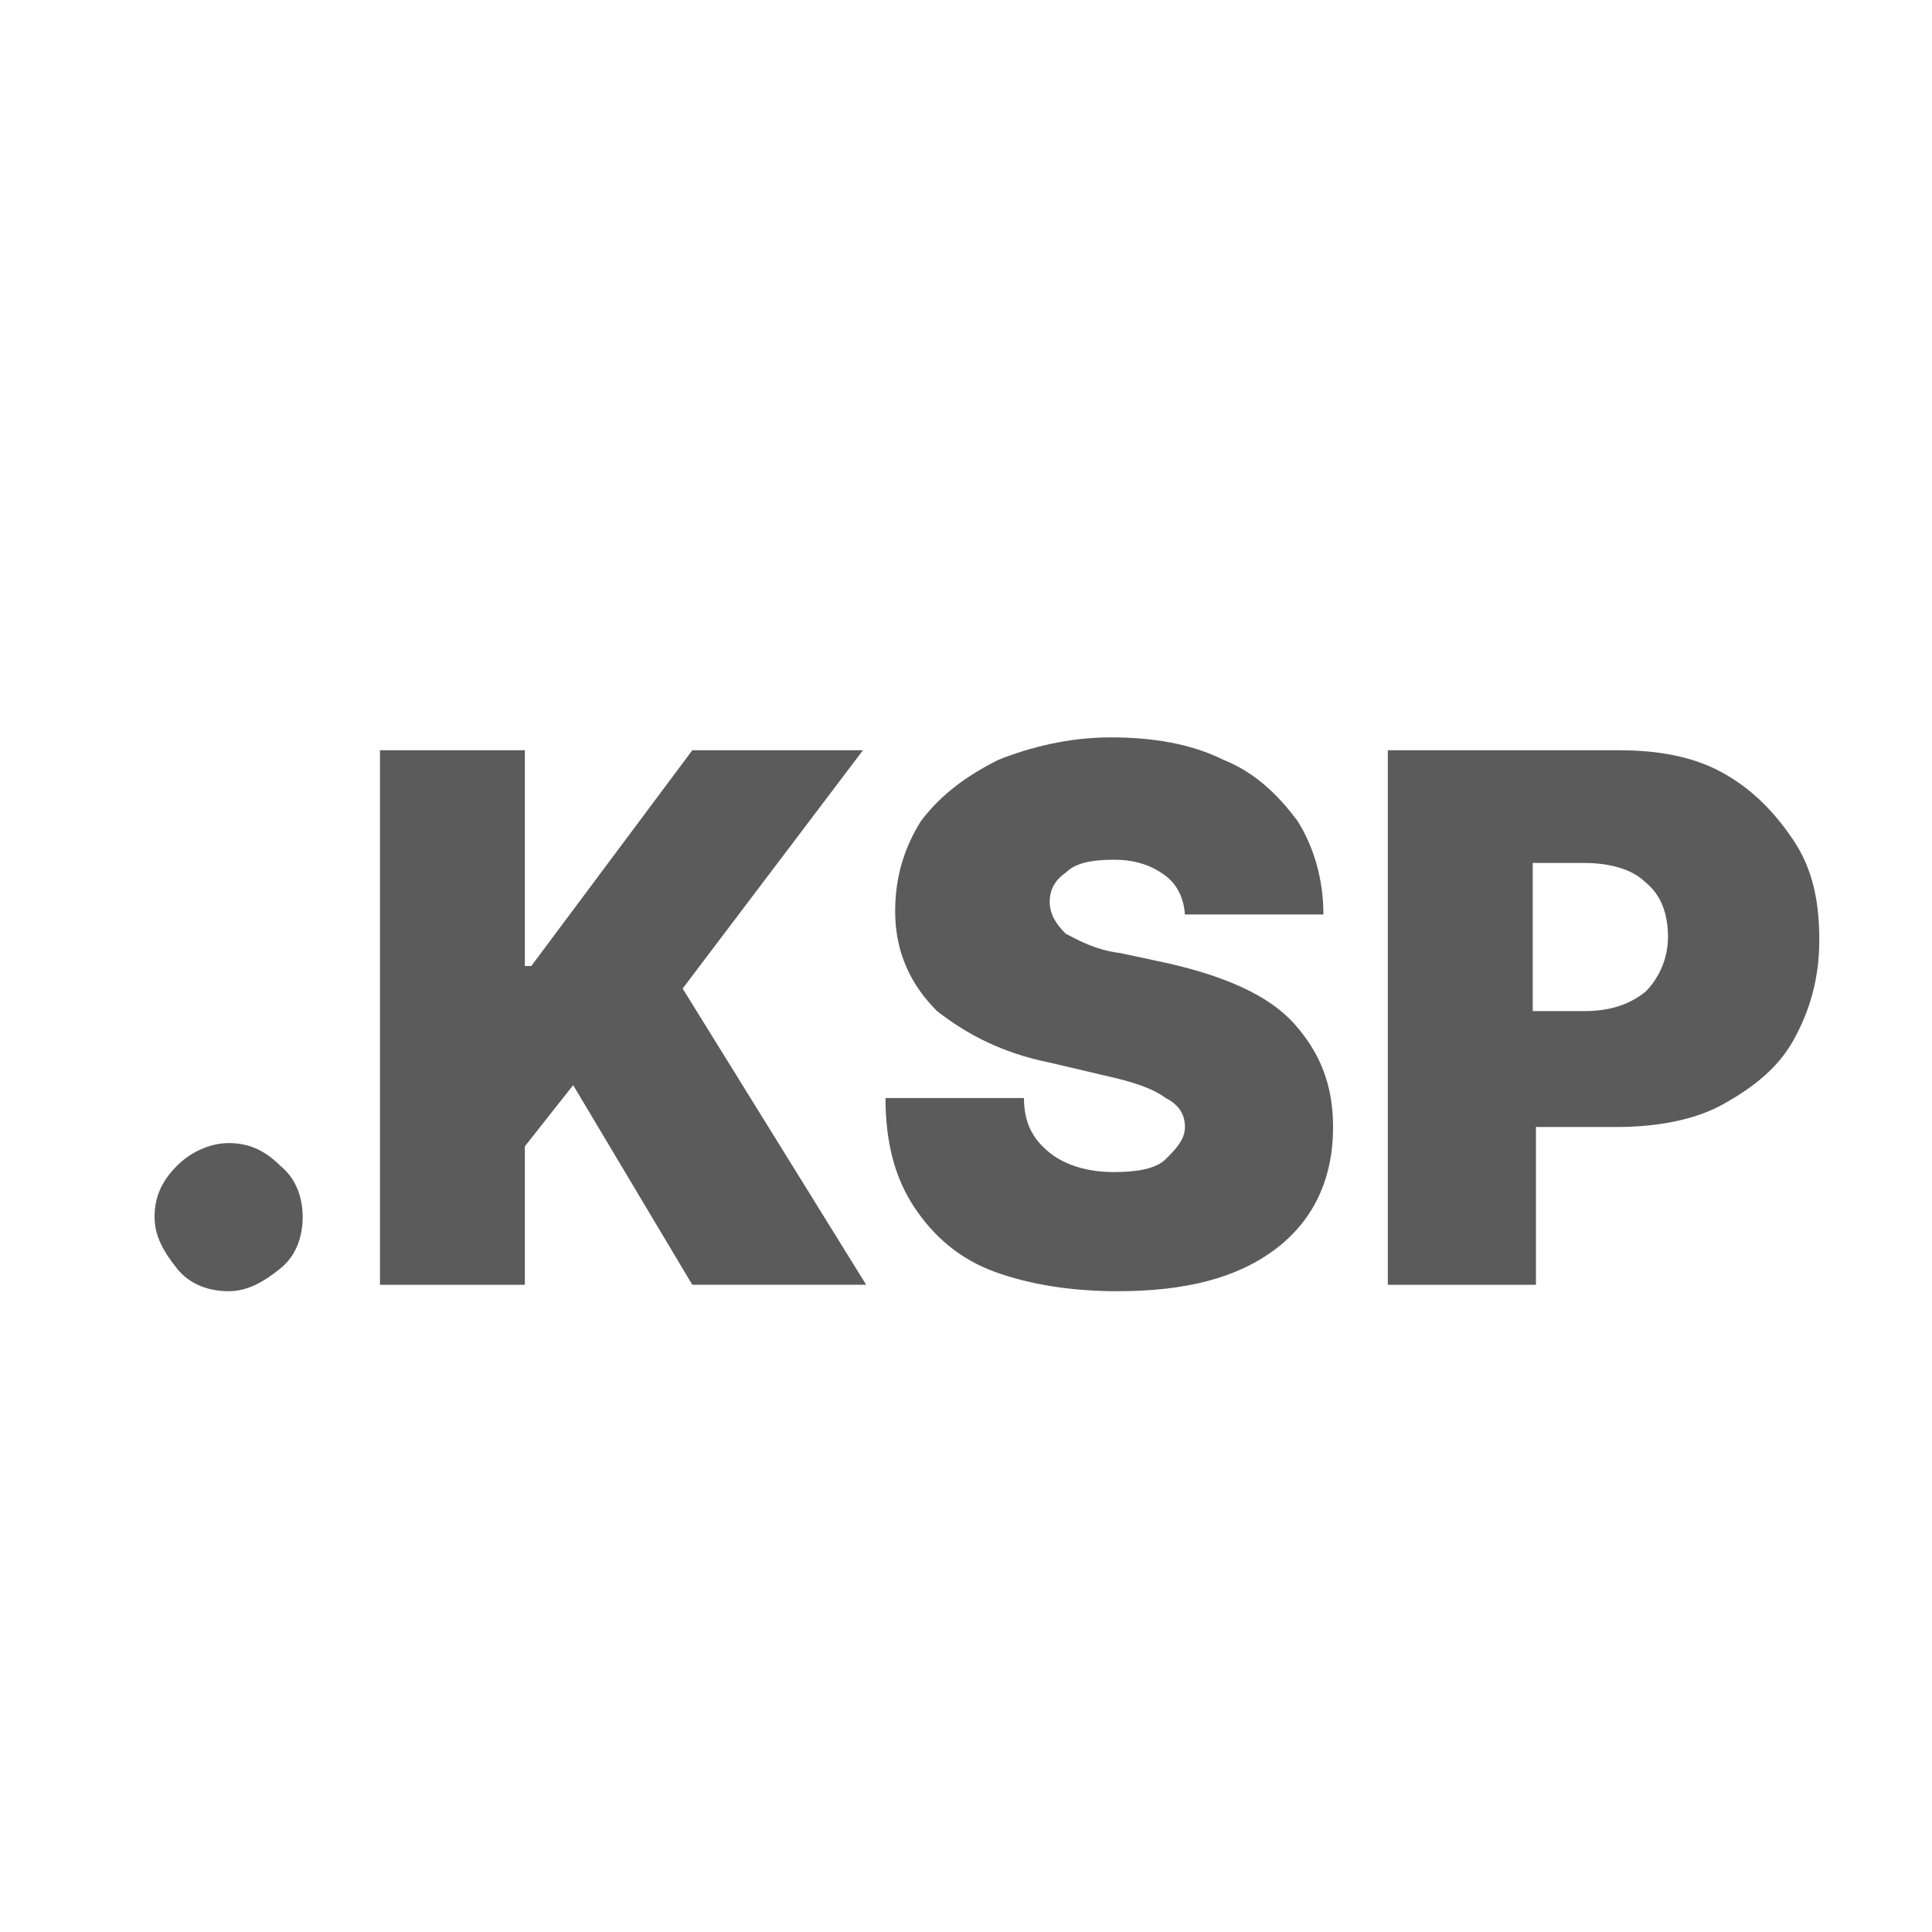
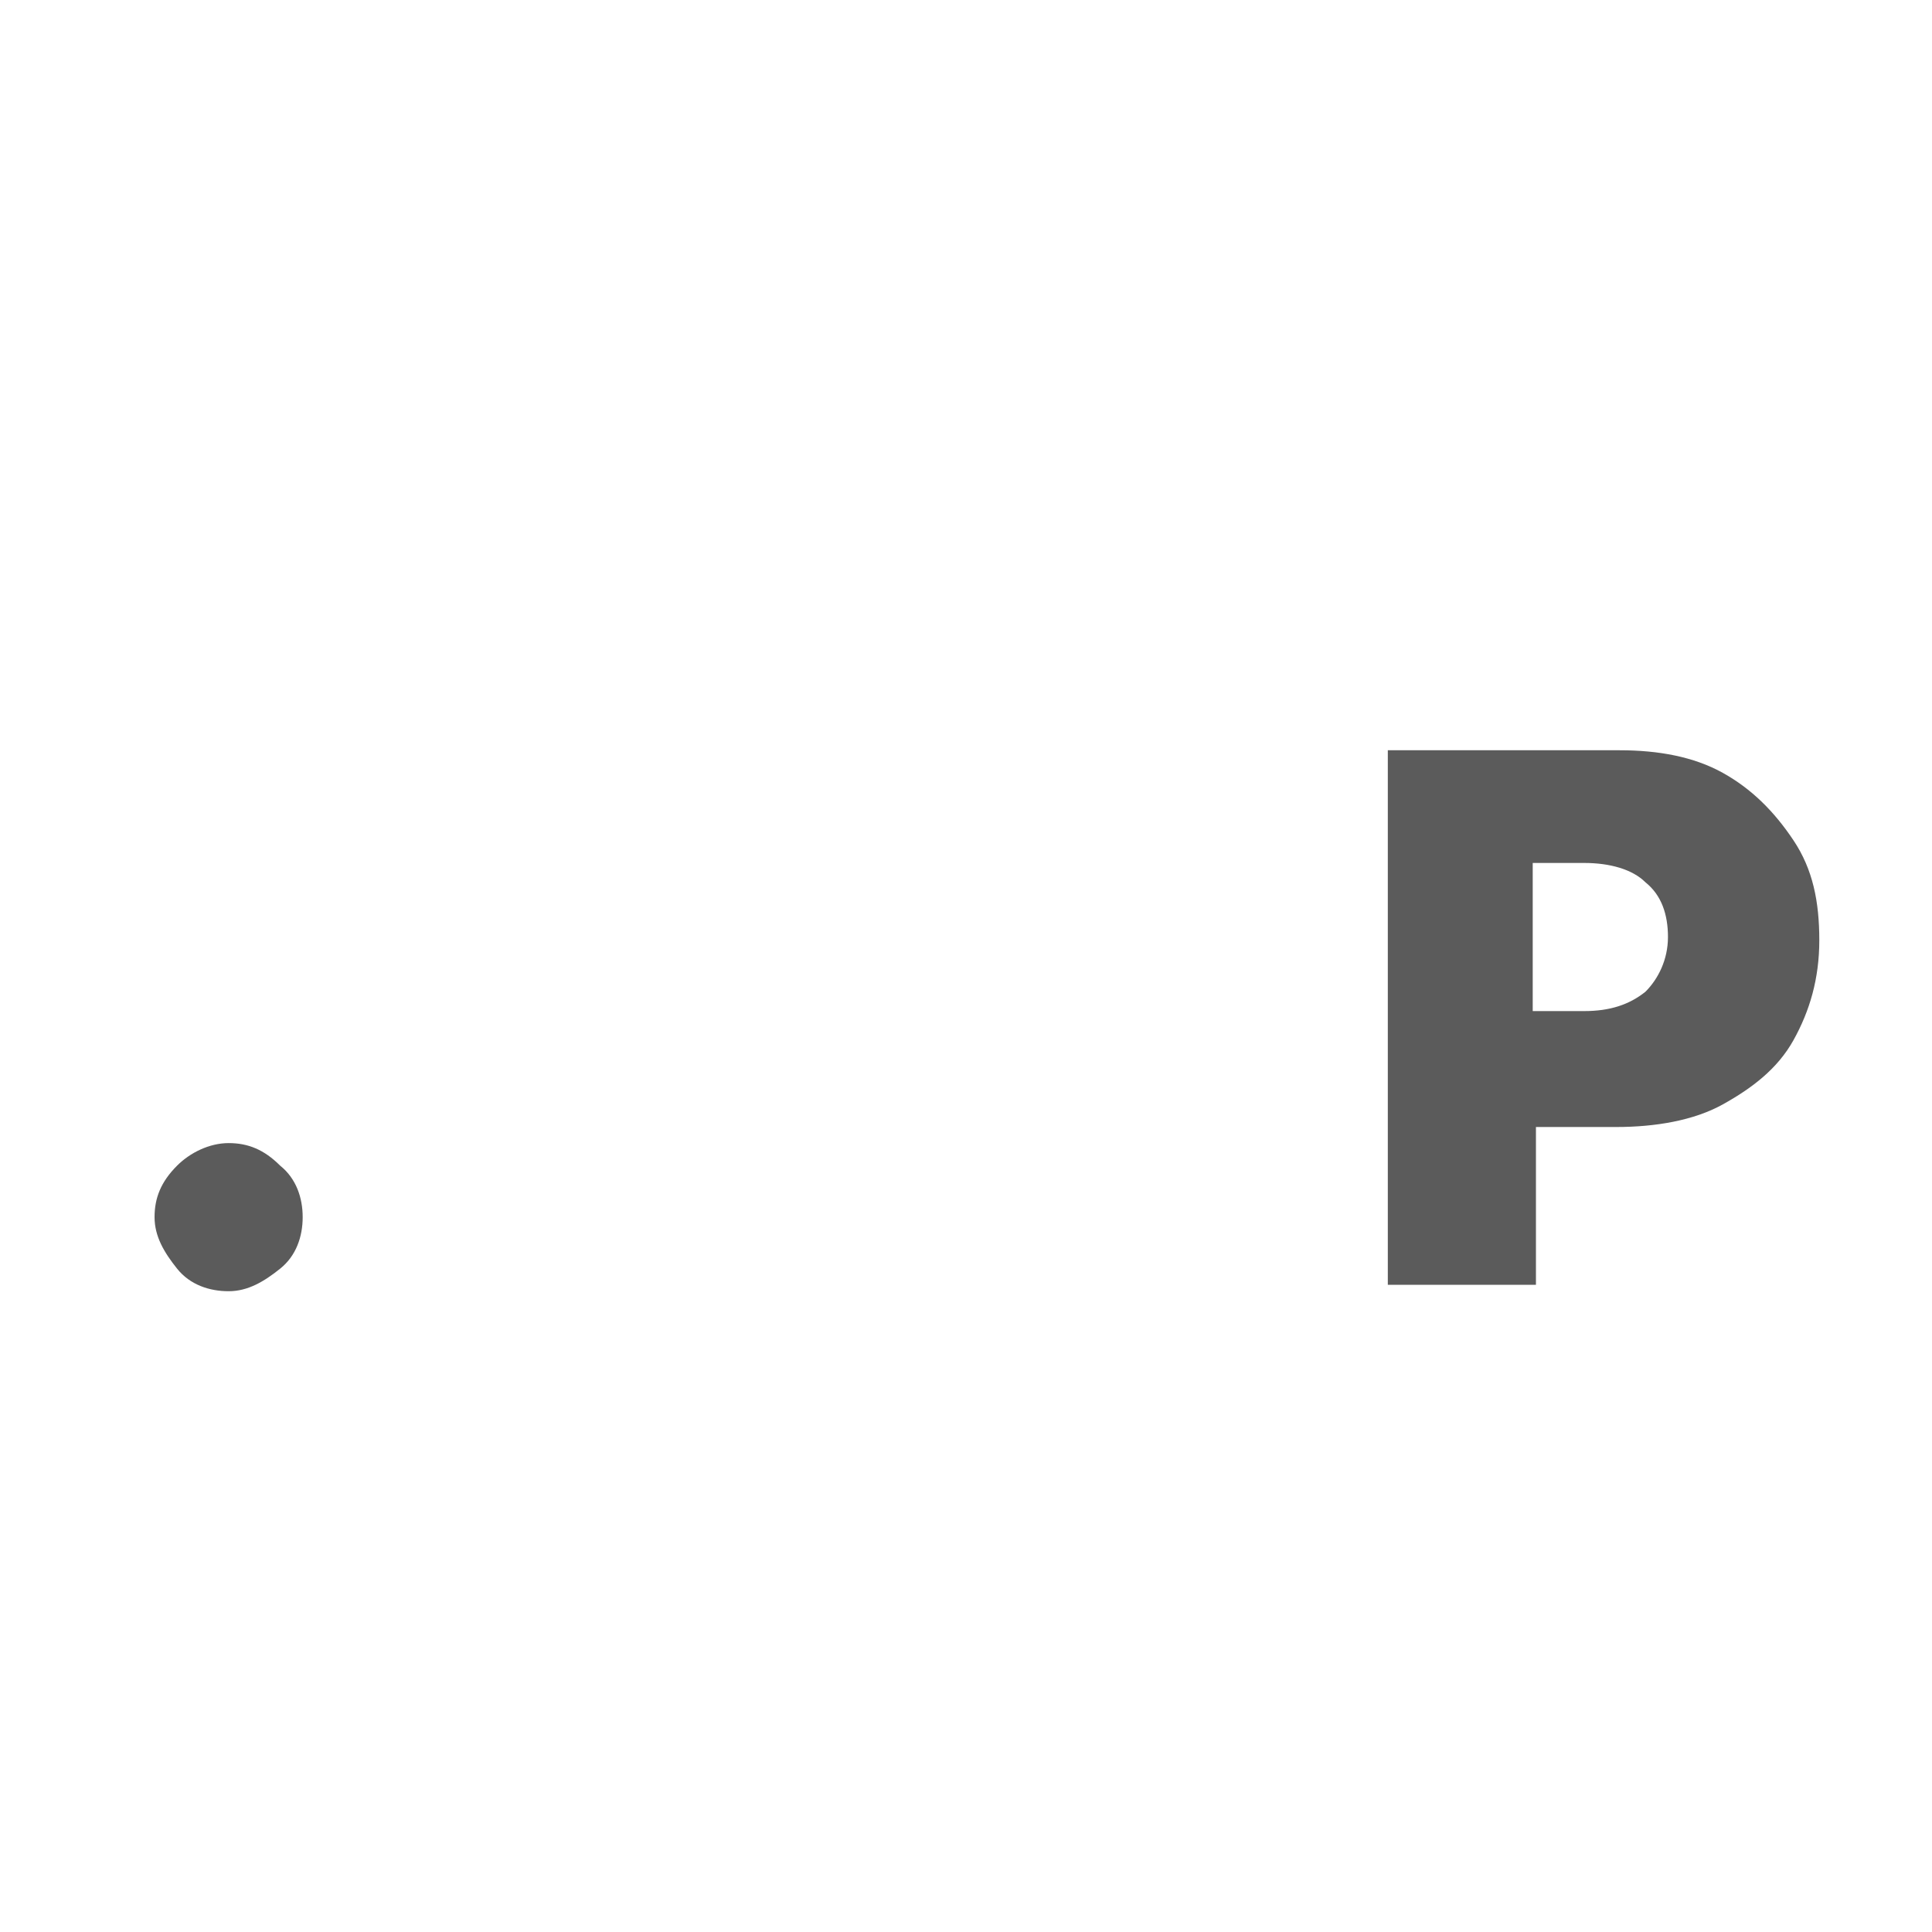
<svg xmlns="http://www.w3.org/2000/svg" version="1.1" id="Capa_1" x="0px" y="0px" viewBox="0 0 60 60" style="enable-background:new 0 0 60 60;" xml:space="preserve">
  <style type="text/css">
	.st0{fill:#5B5B5B;}
	.st1{fill:#5B5B5B;stroke:#5B5B5B;stroke-width:0.75;stroke-miterlimit:10;}
</style>
  <g>
    <path class="st0" d="M7.1,40.1c-0.6,0-1.2-0.2-1.6-0.7s-0.7-1-0.7-1.6c0-0.6,0.2-1.1,0.7-1.6c0.4-0.4,1-0.7,1.6-0.7   c0.6,0,1.1,0.2,1.6,0.7c0.5,0.4,0.7,1,0.7,1.6c0,0.6-0.2,1.2-0.7,1.6S7.7,40.1,7.1,40.1z" />
-     <path class="st0" d="M11.8,39.9V23.3h4.5V30h0.2l5-6.7h5.3l-5.6,7.4l5.7,9.2h-5.4l-3.7-6.2l-1.5,1.9v4.3H11.8z" />
-     <path class="st0" d="M36.8,28.5c0-0.5-0.2-1-0.6-1.3c-0.4-0.3-0.9-0.5-1.6-0.5c-0.7,0-1.2,0.1-1.5,0.4c-0.3,0.2-0.5,0.5-0.5,0.9   c0,0.4,0.2,0.7,0.5,1c0.4,0.2,0.9,0.5,1.7,0.6l1.4,0.3c1.8,0.4,3.2,1,4,1.9c0.8,0.9,1.2,1.9,1.2,3.2c0,1.6-0.6,2.9-1.8,3.8   c-1.2,0.9-2.8,1.3-4.9,1.3c-1.4,0-2.7-0.2-3.8-0.6c-1.1-0.4-1.9-1.1-2.5-2c-0.6-0.9-0.9-2-0.9-3.4h4.3c0,0.8,0.3,1.3,0.8,1.7   s1.2,0.6,2,0.6c0.7,0,1.3-0.1,1.6-0.4s0.6-0.6,0.6-1c0-0.4-0.2-0.7-0.6-0.9c-0.4-0.3-1-0.5-1.9-0.7L32.6,33   c-1.5-0.3-2.6-0.9-3.5-1.6c-0.8-0.8-1.3-1.8-1.3-3.1c0-1.1,0.3-2,0.8-2.8c0.6-0.8,1.4-1.4,2.4-1.9c1-0.4,2.2-0.7,3.5-0.7   c1.3,0,2.5,0.2,3.5,0.7c1,0.4,1.7,1.1,2.3,1.9c0.5,0.8,0.8,1.8,0.8,2.9H36.8z" />
    <path class="st0" d="M43.1,39.9V23.3h7.2c1.2,0,2.3,0.2,3.2,0.7c0.9,0.5,1.6,1.2,2.2,2.1s0.8,1.9,0.8,3.1c0,1.2-0.3,2.2-0.8,3.1   c-0.5,0.9-1.3,1.5-2.2,2s-2.1,0.7-3.3,0.7h-2.5v4.9H43.1z M47.6,31.4h1.6c0.8,0,1.4-0.2,1.9-0.6c0.4-0.4,0.7-1,0.7-1.7   c0-0.7-0.2-1.3-0.7-1.7c-0.4-0.4-1.1-0.6-1.9-0.6h-1.6V31.4z" />
  </g>
</svg>